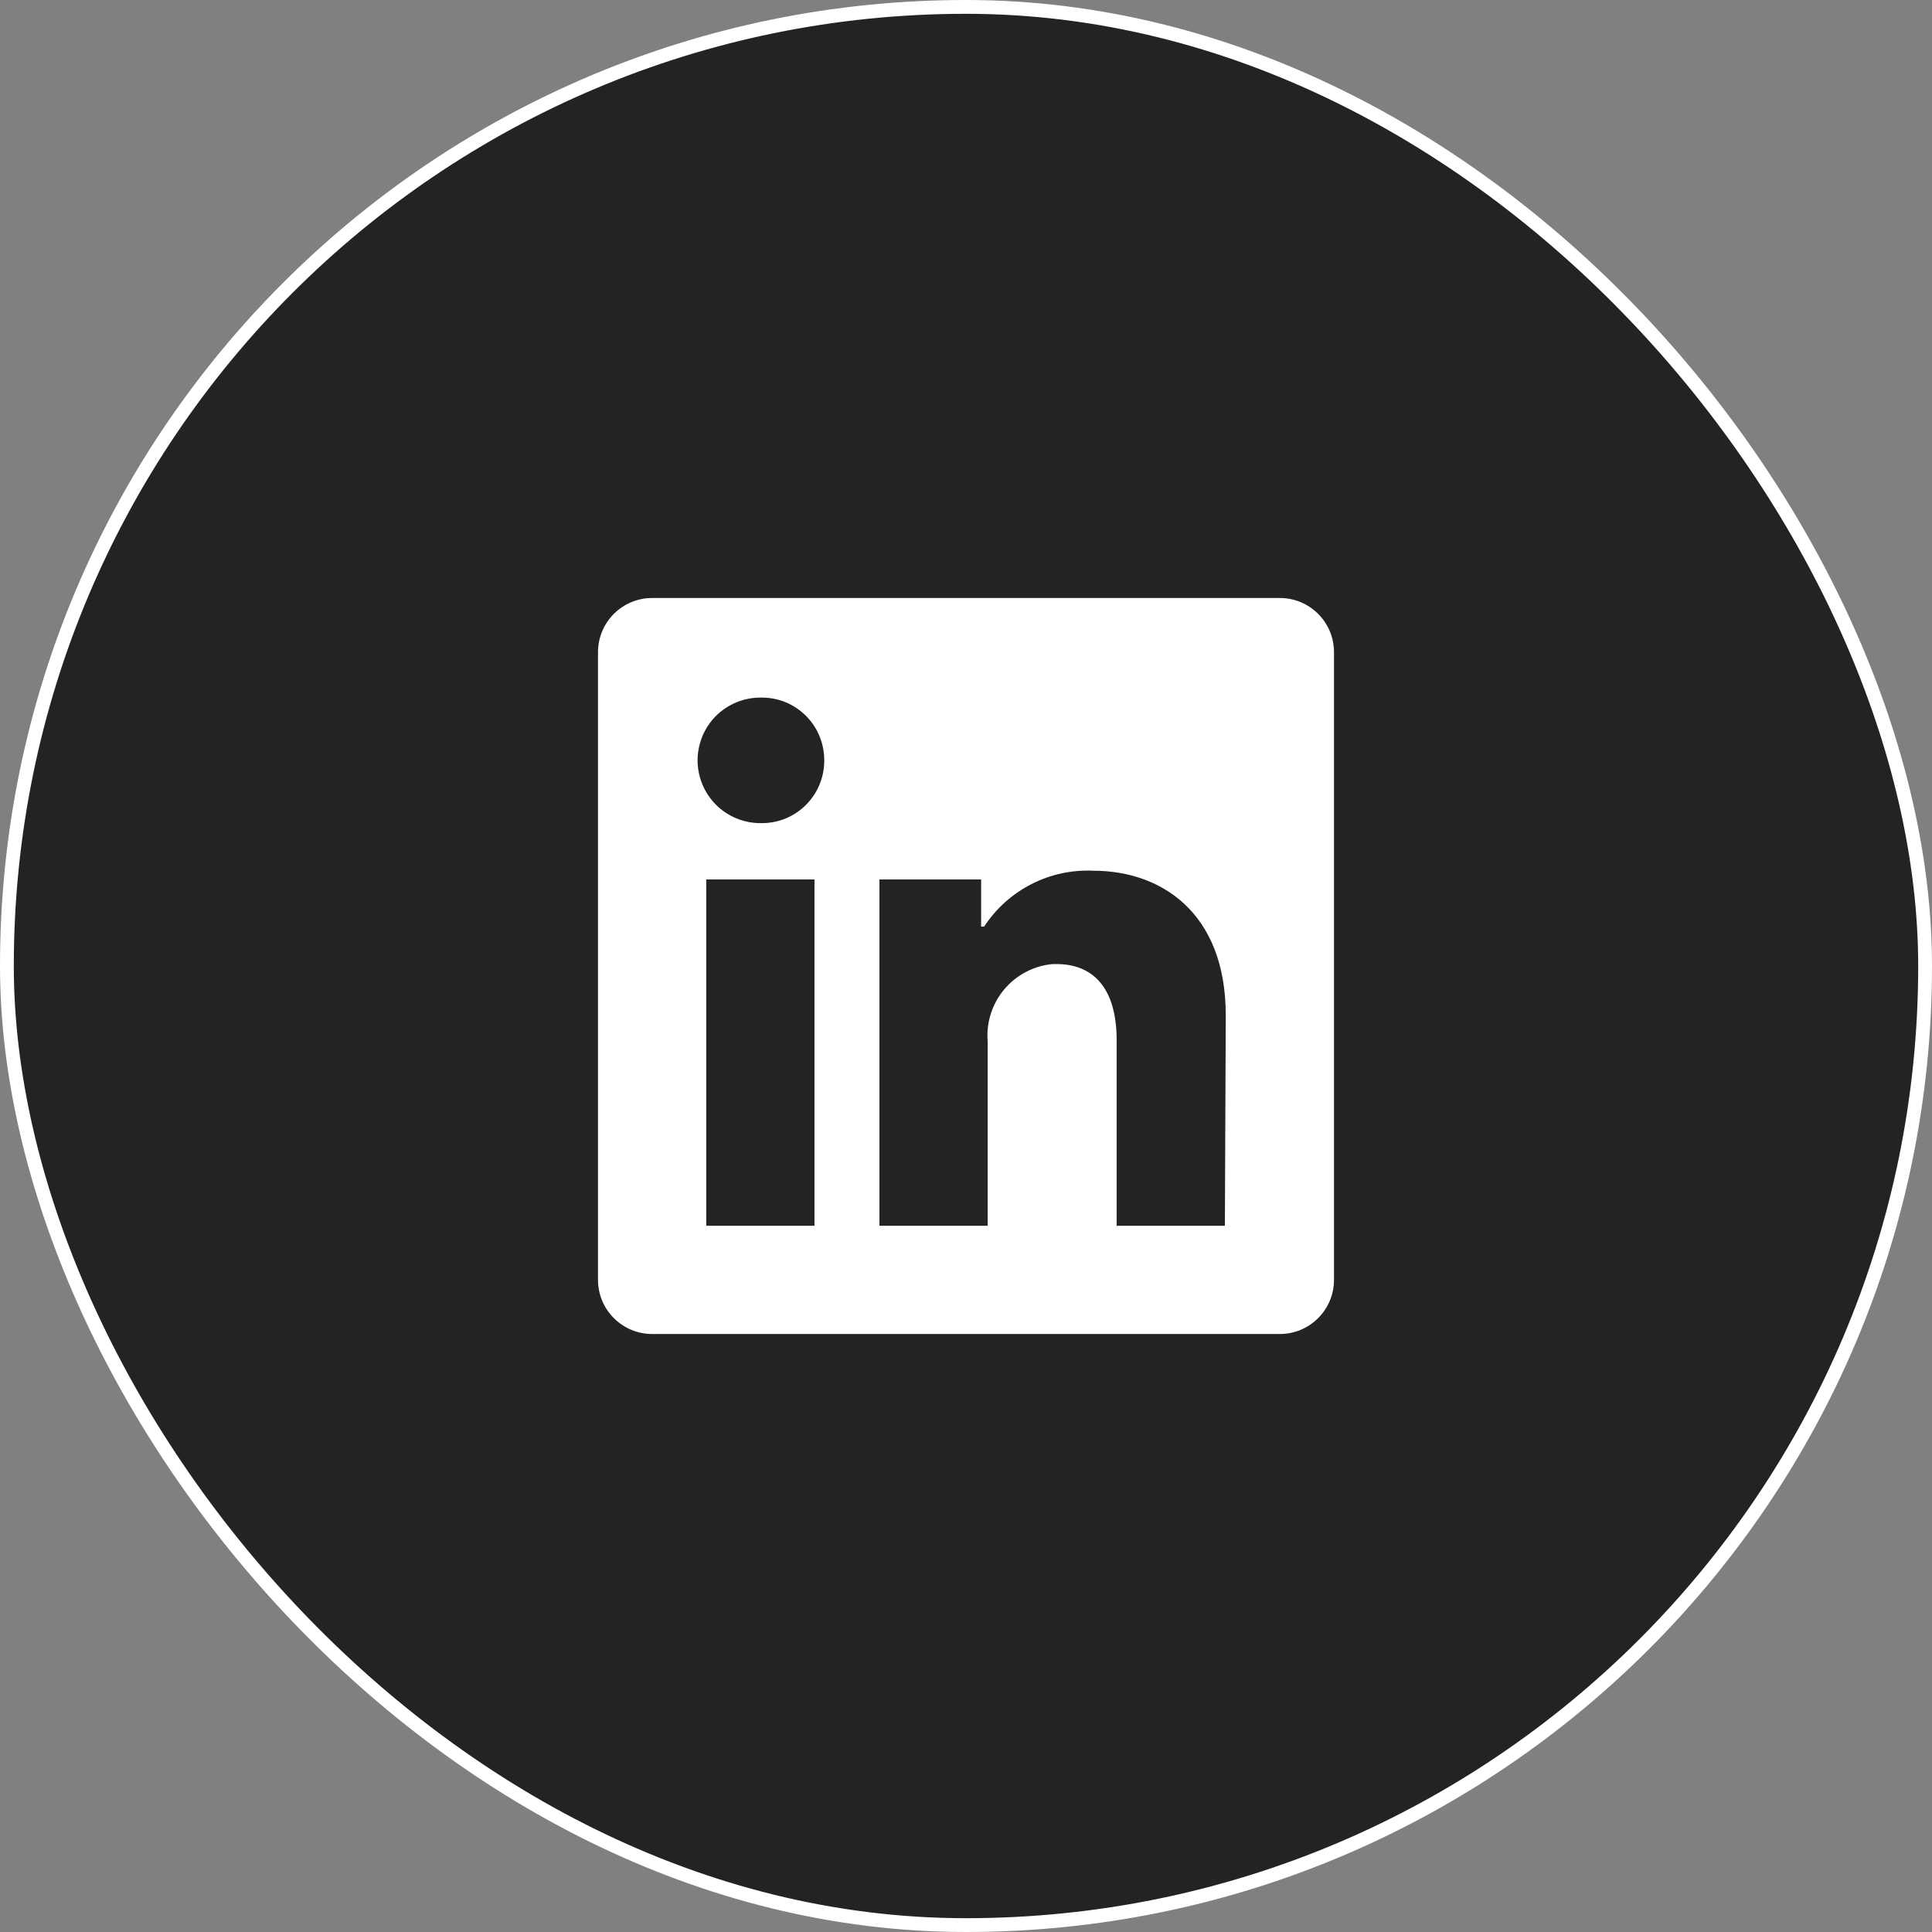
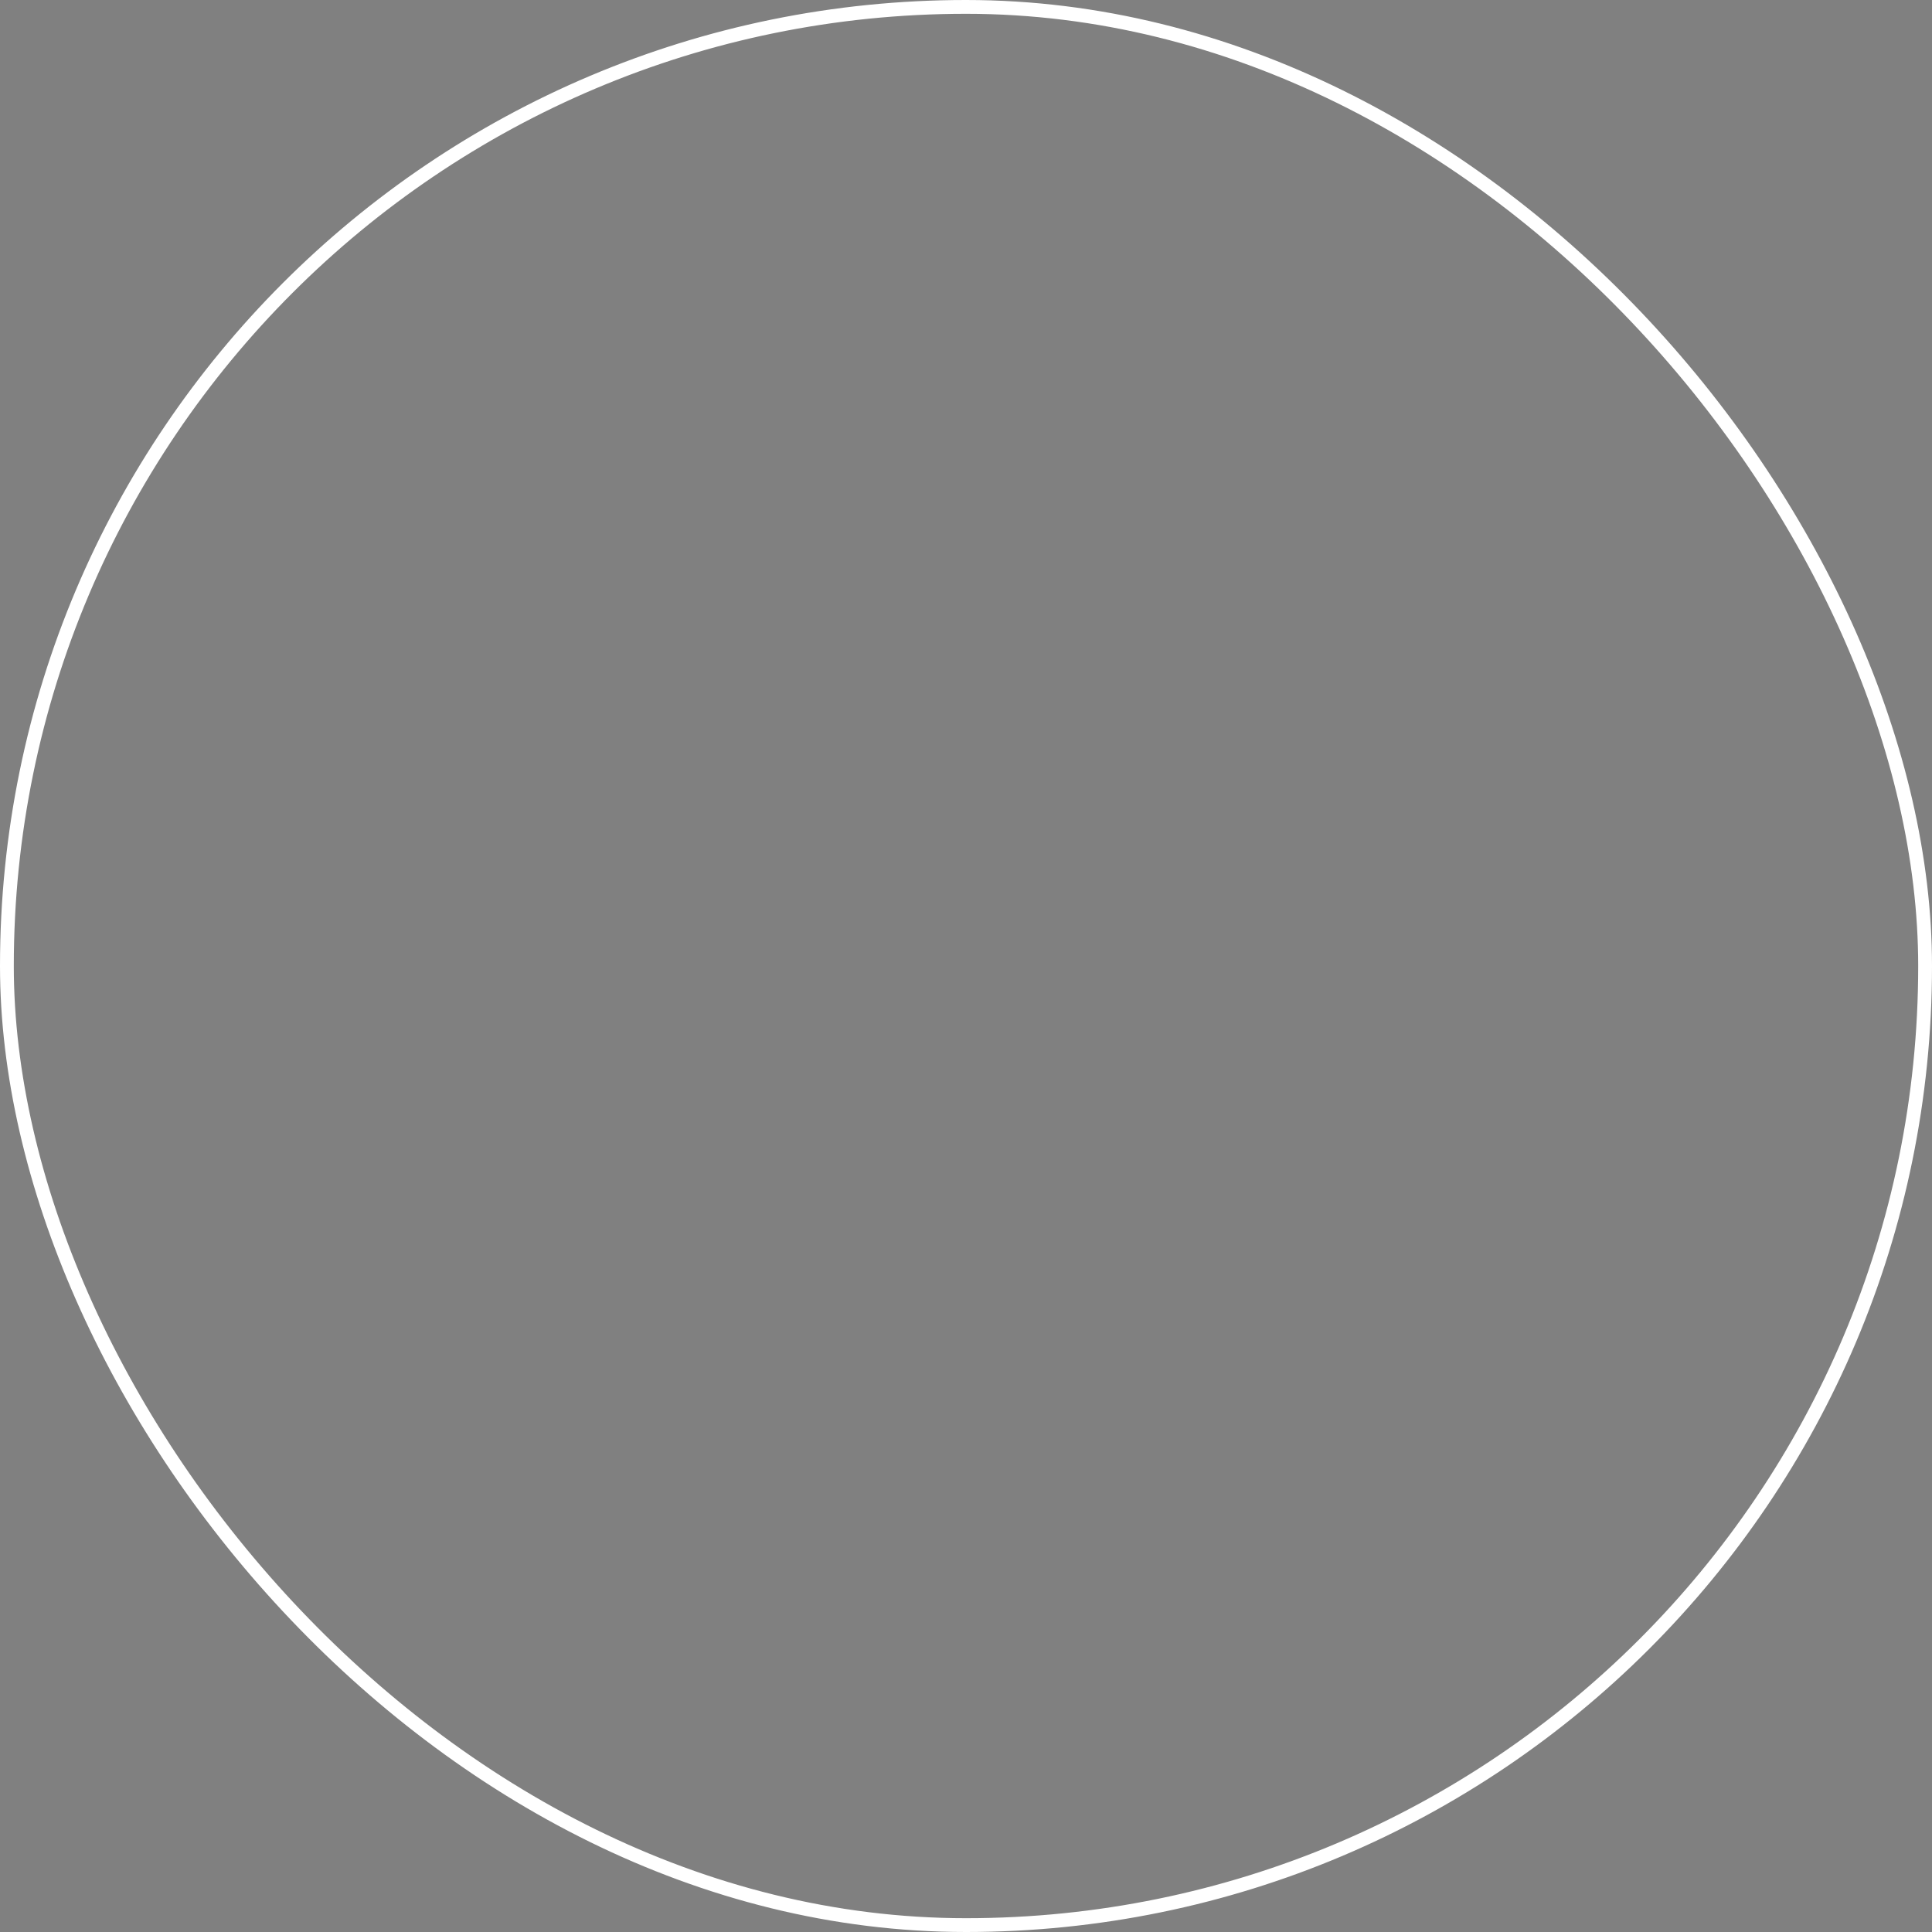
<svg xmlns="http://www.w3.org/2000/svg" width="42" height="42" viewBox="0 0 42 42" fill="none">
  <rect x="0" y="0" width="42" height="42" fill="#808080" stroke="none" />
-   <rect x="0.15" y="0.15" width="41.7" height="41.7" rx="20.85" fill="#FF8898" />
-   <rect x="0.15" y="0.15" width="41.7" height="41.7" rx="20.85" fill="#232323" />
-   <path d="M29 14.177V27.823C29 28.136 28.876 28.435 28.655 28.655C28.435 28.876 28.136 29 27.823 29H14.177C13.864 29 13.565 28.876 13.345 28.655C13.124 28.435 13 28.136 13 27.823V14.177C13 13.864 13.124 13.565 13.345 13.345C13.565 13.124 13.864 13 14.177 13H27.823C28.136 13 28.435 13.124 28.655 13.345C28.876 13.565 29 13.864 29 14.177V14.177ZM17.706 19.118H15.353V26.647H17.706V19.118ZM17.918 16.529C17.919 16.351 17.885 16.175 17.818 16.01C17.751 15.845 17.652 15.695 17.527 15.568C17.402 15.442 17.254 15.341 17.09 15.271C16.926 15.202 16.75 15.166 16.572 15.165H16.529C16.168 15.165 15.82 15.309 15.564 15.564C15.309 15.82 15.165 16.168 15.165 16.529C15.165 16.891 15.309 17.238 15.564 17.494C15.82 17.75 16.168 17.894 16.529 17.894V17.894C16.707 17.898 16.884 17.868 17.051 17.804C17.217 17.74 17.369 17.643 17.497 17.521C17.626 17.398 17.73 17.251 17.802 17.088C17.874 16.925 17.913 16.75 17.918 16.572V16.529ZM26.647 22.073C26.647 19.809 25.207 18.929 23.776 18.929C23.308 18.906 22.842 19.006 22.424 19.219C22.006 19.432 21.651 19.751 21.395 20.143H21.329V19.118H19.118V26.647H21.471V22.642C21.437 22.232 21.566 21.825 21.83 21.51C22.094 21.194 22.473 20.996 22.882 20.958H22.972C23.72 20.958 24.275 21.428 24.275 22.614V26.647H26.628L26.647 22.073Z" fill="white" />
  <rect x="0.15" y="0.15" width="41.7" height="41.7" rx="20.85" stroke="white" stroke-width="0.3" />
</svg>